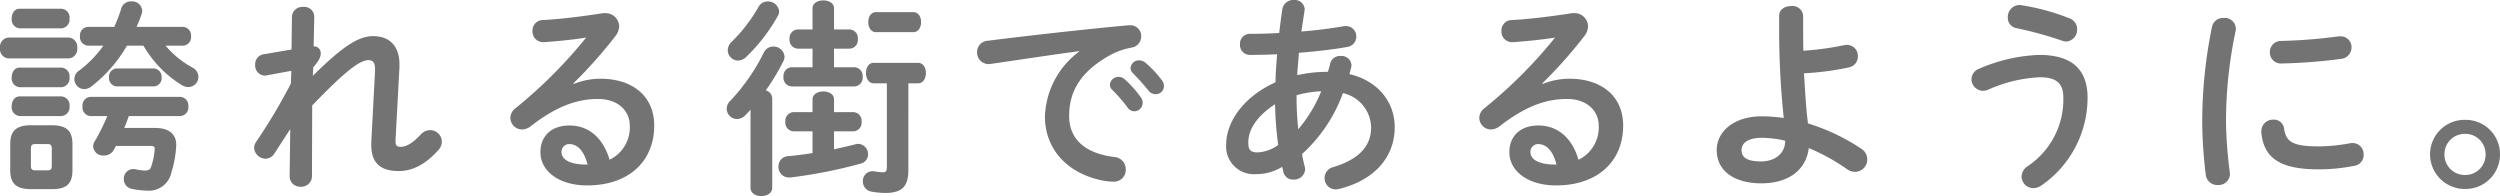
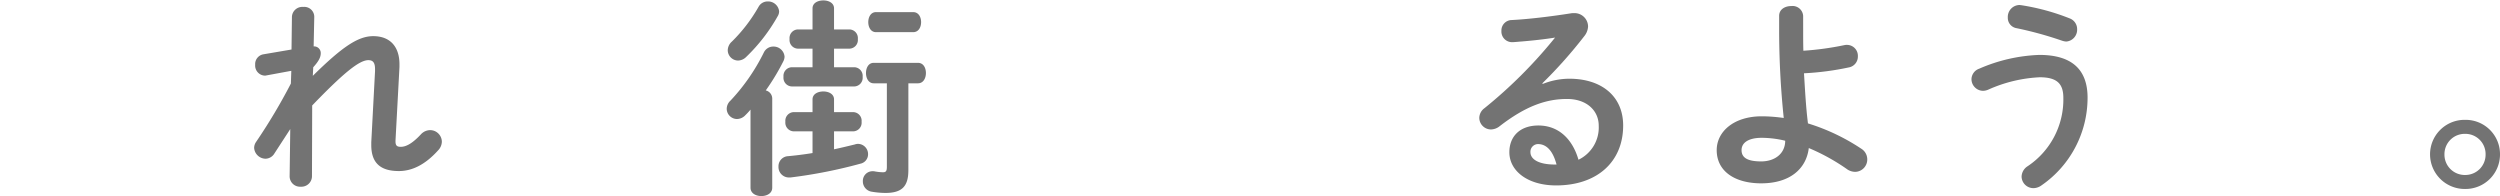
<svg xmlns="http://www.w3.org/2000/svg" width="359.16" height="28.169" viewBox="0 0 359.16 28.169">
  <g transform="translate(-12362 -6264.521)">
-     <path d="M-840.58,4000.5a1.342,1.342,0,0,1-1.2-1.5,1.342,1.342,0,0,1,1.2-1.5h8.67a1.344,1.344,0,0,1,1.23,1.5,1.344,1.344,0,0,1-1.23,1.5Zm3.27,18.779c-2.25,0-3-.9-3-2.729v-3.72c0-1.83.75-2.731,3-2.731h2.97c2.22,0,2.97.9,2.97,2.731v3.72c0,2.069-.96,2.729-2.97,2.729Zm-1.649-23.1a1.269,1.269,0,0,1-1.141-1.411c0-.719.391-1.41,1.141-1.41h6a1.254,1.254,0,0,1,1.169,1.41,1.271,1.271,0,0,1-1.169,1.411Zm0,8.459a1.268,1.268,0,0,1-1.141-1.41c0-.72.391-1.41,1.141-1.41h6a1.254,1.254,0,0,1,1.169,1.41,1.27,1.27,0,0,1-1.169,1.41Zm0,4.14a1.269,1.269,0,0,1-1.141-1.41c0-.72.391-1.41,1.141-1.41h6a1.254,1.254,0,0,1,1.169,1.41,1.27,1.27,0,0,1-1.169,1.41Zm3.989,7.8c.48,0,.63-.149.63-.659v-2.431c0-.51-.15-.689-.63-.689h-1.739c-.481,0-.63.179-.63.689v2.431c0,.479.149.659.63.659Zm16.979-17.909a13.4,13.4,0,0,0,3.87,3.15,1.5,1.5,0,0,1,.84,1.35,1.439,1.439,0,0,1-1.439,1.44,1.713,1.713,0,0,1-.931-.27,16.147,16.147,0,0,1-5.519-5.67h-2.371a20.263,20.263,0,0,1-5.1,5.85,1.748,1.748,0,0,1-1.02.39,1.46,1.46,0,0,1-1.44-1.44,1.464,1.464,0,0,1,.66-1.2,15.963,15.963,0,0,0,3.51-3.6h-2.19a1.233,1.233,0,0,1-1.17-1.35,1.216,1.216,0,0,1,1.17-1.349h3.749a21.322,21.322,0,0,0,1.021-2.67,1.411,1.411,0,0,1,1.439-.991,1.43,1.43,0,0,1,1.561,1.321,1.674,1.674,0,0,1-.09.51,19.281,19.281,0,0,1-.721,1.83h6.661a1.231,1.231,0,0,1,1.169,1.349,1.216,1.216,0,0,1-1.169,1.35Zm-5.279,10.11c-.21.569-.42,1.14-.66,1.71h4.47c1.8,0,3,.779,3,2.43a15.039,15.039,0,0,1-.691,3.929,3.294,3.294,0,0,1-3.569,2.64,11.481,11.481,0,0,1-2.071-.24,1.4,1.4,0,0,1-1.2-1.409,1.364,1.364,0,0,1,1.351-1.441,1.4,1.4,0,0,1,.359.031,7.1,7.1,0,0,0,1.29.179c.481,0,.781-.12.9-.479a9.865,9.865,0,0,0,.54-2.641c0-.3-.151-.42-.6-.42h-4.979c-.09.21-.21.391-.3.571a1.58,1.58,0,0,1-1.41.809,1.43,1.43,0,0,1-1.56-1.29,1.486,1.486,0,0,1,.21-.72,29.822,29.822,0,0,0,1.83-3.659h-2.4a1.243,1.243,0,0,1-1.17-1.381,1.244,1.244,0,0,1,1.17-1.38h12.87a1.244,1.244,0,0,1,1.17,1.38,1.244,1.244,0,0,1-1.17,1.381Zm3.54-6.84a1.2,1.2,0,0,1,1.17,1.29,1.182,1.182,0,0,1-1.17,1.29h-5.25a1.193,1.193,0,0,1-1.141-1.29,1.177,1.177,0,0,1,1.141-1.29Z" transform="translate(13203.78 2272.415)" fill="#737373" />
    <path d="M-796.84,4003c4.17-4.11,6.479-5.7,8.67-5.7,2.609,0,3.779,1.71,3.779,4.02v.42l-.569,10.56v.12c0,.63.24.779.75.779.629,0,1.5-.3,2.879-1.769a1.828,1.828,0,0,1,1.35-.63,1.691,1.691,0,0,1,1.68,1.649,1.854,1.854,0,0,1-.54,1.26c-1.92,2.13-3.81,2.971-5.64,2.971-2.55,0-3.96-1.08-3.96-3.721v-.42l.54-10.2v-.3c0-.9-.269-1.29-.96-1.29-1.26,0-3.449,1.71-8.069,6.51l-.03,10.14a1.518,1.518,0,0,1-1.621,1.529,1.493,1.493,0,0,1-1.589-1.529l.09-6.75-2.28,3.509a1.519,1.519,0,0,1-1.26.75,1.67,1.67,0,0,1-1.65-1.559,1.539,1.539,0,0,1,.27-.84,81.573,81.573,0,0,0,5.01-8.4l.06-1.829-3.57.66a.83.83,0,0,1-.27.03,1.451,1.451,0,0,1-1.35-1.56,1.424,1.424,0,0,1,1.17-1.5l4.05-.69.06-4.71a1.494,1.494,0,0,1,1.62-1.409,1.435,1.435,0,0,1,1.59,1.409l-.09,4.261a.955.955,0,0,1,1.02.959c0,.54-.211,1.08-1.08,2.04Z" transform="translate(13203.78 2272.415)" fill="#737373" />
-     <path d="M-759.34,4004.165a10.356,10.356,0,0,1,3.809-.75c4.68,0,7.74,2.55,7.74,6.72,0,5.25-3.78,8.609-9.629,8.609-4.111,0-6.72-2.1-6.72-4.769,0-2.25,1.5-3.84,4.17-3.84,2.88,0,4.889,1.92,5.76,4.92a5.143,5.143,0,0,0,2.909-4.89c0-2.13-1.68-3.84-4.56-3.84-3.029,0-5.97,1.05-9.659,3.9a2.08,2.08,0,0,1-1.26.48,1.691,1.691,0,0,1-1.68-1.65,1.764,1.764,0,0,1,.75-1.41,67.493,67.493,0,0,0,10.139-10.14c-1.47.24-3.42.45-4.92.57-.119,0-.9.09-1.289.09a1.529,1.529,0,0,1-1.5-1.62,1.5,1.5,0,0,1,1.47-1.56c2.43-.12,5.609-.509,8.489-.96a2,2,0,0,1,.42-.03,1.947,1.947,0,0,1,2.07,1.89,2.376,2.376,0,0,1-.54,1.41,65.889,65.889,0,0,1-6.03,6.78Zm1.979,11.579c-.51-1.92-1.409-2.939-2.67-2.939a1.1,1.1,0,0,0-1.08,1.17c0,.99,1.141,1.769,3.511,1.769Z" transform="translate(13203.78 2272.415)" fill="#737373" />
    <path d="M-733.959,4007.854a10.163,10.163,0,0,1-.75.811,1.678,1.678,0,0,1-1.2.54,1.492,1.492,0,0,1-1.469-1.471,1.62,1.62,0,0,1,.54-1.17,28.386,28.386,0,0,0,4.8-6.929,1.493,1.493,0,0,1,1.351-.84,1.582,1.582,0,0,1,1.619,1.44,1.559,1.559,0,0,1-.18.69,32.118,32.118,0,0,1-2.519,4.17,1.215,1.215,0,0,1,.93,1.139v12.84c0,.811-.781,1.2-1.56,1.2s-1.56-.389-1.56-1.2Zm2.459-15.539a1.589,1.589,0,0,1,1.651,1.411,1.334,1.334,0,0,1-.21.719,25.286,25.286,0,0,1-4.53,5.85,1.7,1.7,0,0,1-1.17.51,1.5,1.5,0,0,1-1.47-1.5,1.71,1.71,0,0,1,.6-1.23,22.738,22.738,0,0,0,3.839-5.01A1.462,1.462,0,0,1-731.5,3992.315Zm6.451,18.66h-2.731a1.244,1.244,0,0,1-1.17-1.38,1.243,1.243,0,0,1,1.17-1.38h2.731v-1.83c0-.781.779-1.14,1.559-1.14.75,0,1.531.359,1.531,1.14v1.83h2.79a1.242,1.242,0,0,1,1.169,1.38,1.243,1.243,0,0,1-1.169,1.38h-2.79v2.58c.989-.21,1.979-.451,2.969-.691a1.518,1.518,0,0,1,.48-.09,1.471,1.471,0,0,1,1.44,1.5,1.372,1.372,0,0,1-1.11,1.35,70.411,70.411,0,0,1-10.05,1.98h-.21a1.5,1.5,0,0,1-1.5-1.559,1.447,1.447,0,0,1,1.351-1.5c1.019-.091,2.25-.24,3.54-.45Zm0-11.88h-2.13a1.243,1.243,0,0,1-1.17-1.38,1.243,1.243,0,0,1,1.17-1.38h2.13v-3.029c0-.781.779-1.141,1.559-1.141.75,0,1.531.36,1.531,1.141v3.029h2.25a1.243,1.243,0,0,1,1.169,1.38,1.243,1.243,0,0,1-1.169,1.38h-2.25v2.67h2.939a1.243,1.243,0,0,1,1.17,1.38,1.243,1.243,0,0,1-1.17,1.38h-9.029a1.242,1.242,0,0,1-1.17-1.38,1.243,1.243,0,0,1,1.17-1.38h3Zm13.769,17.46c0,2.279-.87,3.269-3.3,3.269a12.122,12.122,0,0,1-1.979-.179,1.5,1.5,0,0,1-1.26-1.5,1.388,1.388,0,0,1,1.38-1.441,1.471,1.471,0,0,1,.36.03,6.922,6.922,0,0,0,1.14.12c.42,0,.57-.15.57-.78v-12h-1.89c-.75,0-1.11-.75-1.11-1.47,0-.75.36-1.47,1.11-1.47h6.36c.779,0,1.14.72,1.14,1.47,0,.72-.361,1.47-1.14,1.47h-1.38Zm.69-22.709c.78,0,1.139.719,1.139,1.439s-.359,1.441-1.139,1.441h-5.34c-.75,0-1.11-.721-1.11-1.441s.36-1.439,1.11-1.439Z" transform="translate(13203.78 2272.415)" fill="#737373" />
-     <path d="M-686.74,3999.455c-3.6.481-8.37,1.2-12.689,1.83a1.124,1.124,0,0,1-.3.03,1.663,1.663,0,0,1-1.681-1.71,1.632,1.632,0,0,1,1.561-1.65c6.239-.78,13.979-1.649,20.219-2.22h.179a1.551,1.551,0,0,1,1.62,1.59,1.62,1.62,0,0,1-1.379,1.62,10.244,10.244,0,0,0-3.3,1.2c-4.68,2.669-5.67,5.789-5.67,8.639,0,3.329,2.31,5.369,6.51,5.879a1.748,1.748,0,0,1,1.62,1.771,1.682,1.682,0,0,1-1.77,1.769,9.275,9.275,0,0,1-1.35-.12c-5.46-1.02-8.49-4.739-8.49-9.209a12.1,12.1,0,0,1,4.92-9.36Zm4.409,4.83a1.25,1.25,0,0,1,1.261-1.14,1.251,1.251,0,0,1,.84.33,14.988,14.988,0,0,1,2.34,2.61,1.25,1.25,0,0,1,.269.81,1.223,1.223,0,0,1-1.2,1.2,1.2,1.2,0,0,1-.989-.571,21.882,21.882,0,0,0-2.22-2.549A1.068,1.068,0,0,1-682.331,4004.285Zm2.971-2.4a1.2,1.2,0,0,1,1.26-1.11,1.442,1.442,0,0,1,.9.36,15.007,15.007,0,0,1,2.311,2.46,1.4,1.4,0,0,1,.33.9,1.172,1.172,0,0,1-1.2,1.14,1.307,1.307,0,0,1-1.05-.54c-.69-.87-1.53-1.77-2.221-2.49A.994.994,0,0,1-679.36,4001.885Z" transform="translate(13203.78 2272.415)" fill="#737373" />
-     <path d="M-658.54,4003.925c.03-1.35.12-2.7.24-4.02-1.38.06-2.7.09-3.869.09a1.43,1.43,0,0,1-1.471-1.53,1.422,1.422,0,0,1,1.471-1.5c1.259,0,2.7-.029,4.169-.119.12-1.111.27-2.25.45-3.45a1.573,1.573,0,0,1,1.62-1.291,1.441,1.441,0,0,1,1.59,1.321c0,.09-.03.149-.03.239q-.225,1.531-.45,2.97c2.19-.18,4.32-.449,6-.75a1.463,1.463,0,0,1,.361-.03,1.472,1.472,0,0,1,1.53,1.5,1.5,1.5,0,0,1-1.32,1.5c-1.98.36-4.44.63-6.93.84-.06,1.05-.18,2.13-.24,3.21a19.856,19.856,0,0,1,4.41-.48c.12-.39.24-.78.33-1.2a1.446,1.446,0,0,1,1.5-1.079,1.428,1.428,0,0,1,1.559,1.319,2.058,2.058,0,0,1-.059.39c-.09.3-.151.6-.24.9,4.139.96,6.509,4.05,6.509,7.62,0,4.38-3,7.649-8.009,8.879a2.624,2.624,0,0,1-.48.06,1.612,1.612,0,0,1-1.59-1.65,1.639,1.639,0,0,1,1.289-1.56c3.811-1.169,5.4-3.12,5.4-5.7a5.156,5.156,0,0,0-4.05-4.92,21.85,21.85,0,0,1-5.88,8.76c.12.63.24,1.231.39,1.8a1.738,1.738,0,0,1,.06.39,1.578,1.578,0,0,1-1.68,1.469,1.4,1.4,0,0,1-1.44-1.08l-.18-.75a7.054,7.054,0,0,1-3.81,1.05,3.978,3.978,0,0,1-4.23-4.319C-665.62,4010.1-663.669,4006.265-658.54,4003.925Zm-2.64,10.08a5.4,5.4,0,0,0,3.03-1.08,48.017,48.017,0,0,1-.45-5.85c-2.76,1.8-3.87,3.81-3.84,5.52C-662.44,4013.555-662.2,4013.975-661.18,4014Zm9.21-8.79a15.788,15.788,0,0,0-3.54.57v.51c0,1.35.09,2.85.24,4.38A19.537,19.537,0,0,0-651.97,4005.215Z" transform="translate(13203.78 2272.415)" fill="#737373" />
    <path d="M-620.14,4004.165a10.36,10.36,0,0,1,3.809-.75c4.68,0,7.741,2.55,7.741,6.72,0,5.25-3.781,8.609-9.63,8.609-4.111,0-6.72-2.1-6.72-4.769,0-2.25,1.5-3.84,4.17-3.84,2.88,0,4.89,1.92,5.76,4.92a5.144,5.144,0,0,0,2.91-4.89c0-2.13-1.681-3.84-4.561-3.84-3.029,0-5.969,1.05-9.659,3.9a2.08,2.08,0,0,1-1.26.48,1.691,1.691,0,0,1-1.68-1.65,1.764,1.764,0,0,1,.75-1.41,67.5,67.5,0,0,0,10.139-10.14c-1.469.24-3.42.45-4.92.57-.119,0-.9.09-1.29.09a1.53,1.53,0,0,1-1.5-1.62,1.5,1.5,0,0,1,1.47-1.56c2.43-.12,5.61-.509,8.489-.96a2,2,0,0,1,.42-.03,1.948,1.948,0,0,1,2.071,1.89,2.382,2.382,0,0,1-.54,1.41,65.9,65.9,0,0,1-6.031,6.78Zm1.979,11.579c-.509-1.92-1.409-2.939-2.67-2.939a1.1,1.1,0,0,0-1.08,1.17c0,.99,1.141,1.769,3.511,1.769Z" transform="translate(13203.78 2272.415)" fill="#737373" />
    <path d="M-582.731,3996.335c0,1.05,0,2.07.03,3.061a42.531,42.531,0,0,0,5.91-.811,1.463,1.463,0,0,1,.36-.03,1.568,1.568,0,0,1,1.56,1.65,1.576,1.576,0,0,1-1.32,1.59,40.143,40.143,0,0,1-6.42.84c.151,2.4.271,4.83.57,7.2a29.3,29.3,0,0,1,7.65,3.63,1.8,1.8,0,0,1,.87,1.529,1.772,1.772,0,0,1-1.74,1.8,2.088,2.088,0,0,1-1.26-.449,29.332,29.332,0,0,0-5.4-2.97c-.361,3-2.731,5.069-6.84,5.069-3.75,0-6.39-1.71-6.39-4.769,0-2.641,2.43-4.861,6.48-4.861a22.828,22.828,0,0,1,3.15.241,122.372,122.372,0,0,1-.66-12.81v-1.859c0-.96.87-1.41,1.739-1.41a1.522,1.522,0,0,1,1.71,1.41Zm-2.579,15.989a14.776,14.776,0,0,0-3.36-.42c-1.951,0-2.911.721-2.911,1.771,0,1.08.84,1.62,2.821,1.62S-585.31,4014.154-585.31,4012.324Z" transform="translate(13203.78 2272.415)" fill="#737373" />
    <path d="M-556.9,4005.155a1.69,1.69,0,0,1-1.65-1.68,1.637,1.637,0,0,1,1.11-1.5,23.614,23.614,0,0,1,8.64-1.98c4.709,0,6.929,2.13,6.929,6.15a15.291,15.291,0,0,1-6.63,12.6,2,2,0,0,1-1.14.391,1.7,1.7,0,0,1-1.71-1.651,1.834,1.834,0,0,1,.87-1.5,11.511,11.511,0,0,0,5.13-9.809c0-1.95-.81-2.97-3.39-2.97a20.379,20.379,0,0,0-7.38,1.77A1.951,1.951,0,0,1-556.9,4005.155Zm12.449-10.41a1.638,1.638,0,0,1,1.08,1.561,1.7,1.7,0,0,1-1.56,1.769,2.317,2.317,0,0,1-.6-.12,52.454,52.454,0,0,0-6.54-1.8,1.5,1.5,0,0,1-1.26-1.53,1.714,1.714,0,0,1,1.651-1.8c.119,0,.21.03.3.03A32.033,32.033,0,0,1-544.45,3994.745Z" transform="translate(13203.78 2272.415)" fill="#737373" />
-     <path d="M-522.31,3994.686a1.586,1.586,0,0,1,1.74,1.529,1.342,1.342,0,0,1-.03.33,62.675,62.675,0,0,0-1.38,13.26,62.713,62.713,0,0,0,.54,7.049c0,.09.03.18.03.241a1.634,1.634,0,0,1-1.74,1.59,1.658,1.658,0,0,1-1.739-1.47,65.347,65.347,0,0,1-.511-7.41,67.628,67.628,0,0,1,1.41-13.86A1.611,1.611,0,0,1-522.31,3994.686Zm13.62,18.449a24.713,24.713,0,0,0,4.529-.45,1.422,1.422,0,0,1,.361-.031,1.6,1.6,0,0,1,1.59,1.681,1.558,1.558,0,0,1-1.321,1.59,26.278,26.278,0,0,1-5.189.51c-5.55,0-7.86-1.68-8.19-5.31v-.15a1.67,1.67,0,0,1,1.741-1.68,1.465,1.465,0,0,1,1.529,1.29C-513.37,4012.444-512.44,4013.135-508.69,4013.135Zm3.12-15.81a1.55,1.55,0,0,1,1.619,1.59,1.644,1.644,0,0,1-1.529,1.65,76.14,76.14,0,0,1-8.46.66,1.577,1.577,0,0,1-1.74-1.62,1.59,1.59,0,0,1,1.62-1.62,72.663,72.663,0,0,0,8.25-.66Z" transform="translate(13203.78 2272.415)" fill="#737373" />
    <path d="M-482.62,4014.274a4.955,4.955,0,0,1-5.009,4.98,4.981,4.981,0,0,1-5.04-4.98,4.956,4.956,0,0,1,5.04-4.95A4.93,4.93,0,0,1-482.62,4014.274Zm-7.98,0a2.921,2.921,0,0,0,2.971,2.97,2.914,2.914,0,0,0,2.939-2.97,2.907,2.907,0,0,0-2.939-2.939A2.914,2.914,0,0,0-490.6,4014.274Z" transform="translate(13203.78 2272.415)" fill="#737373" />
  </g>
</svg>